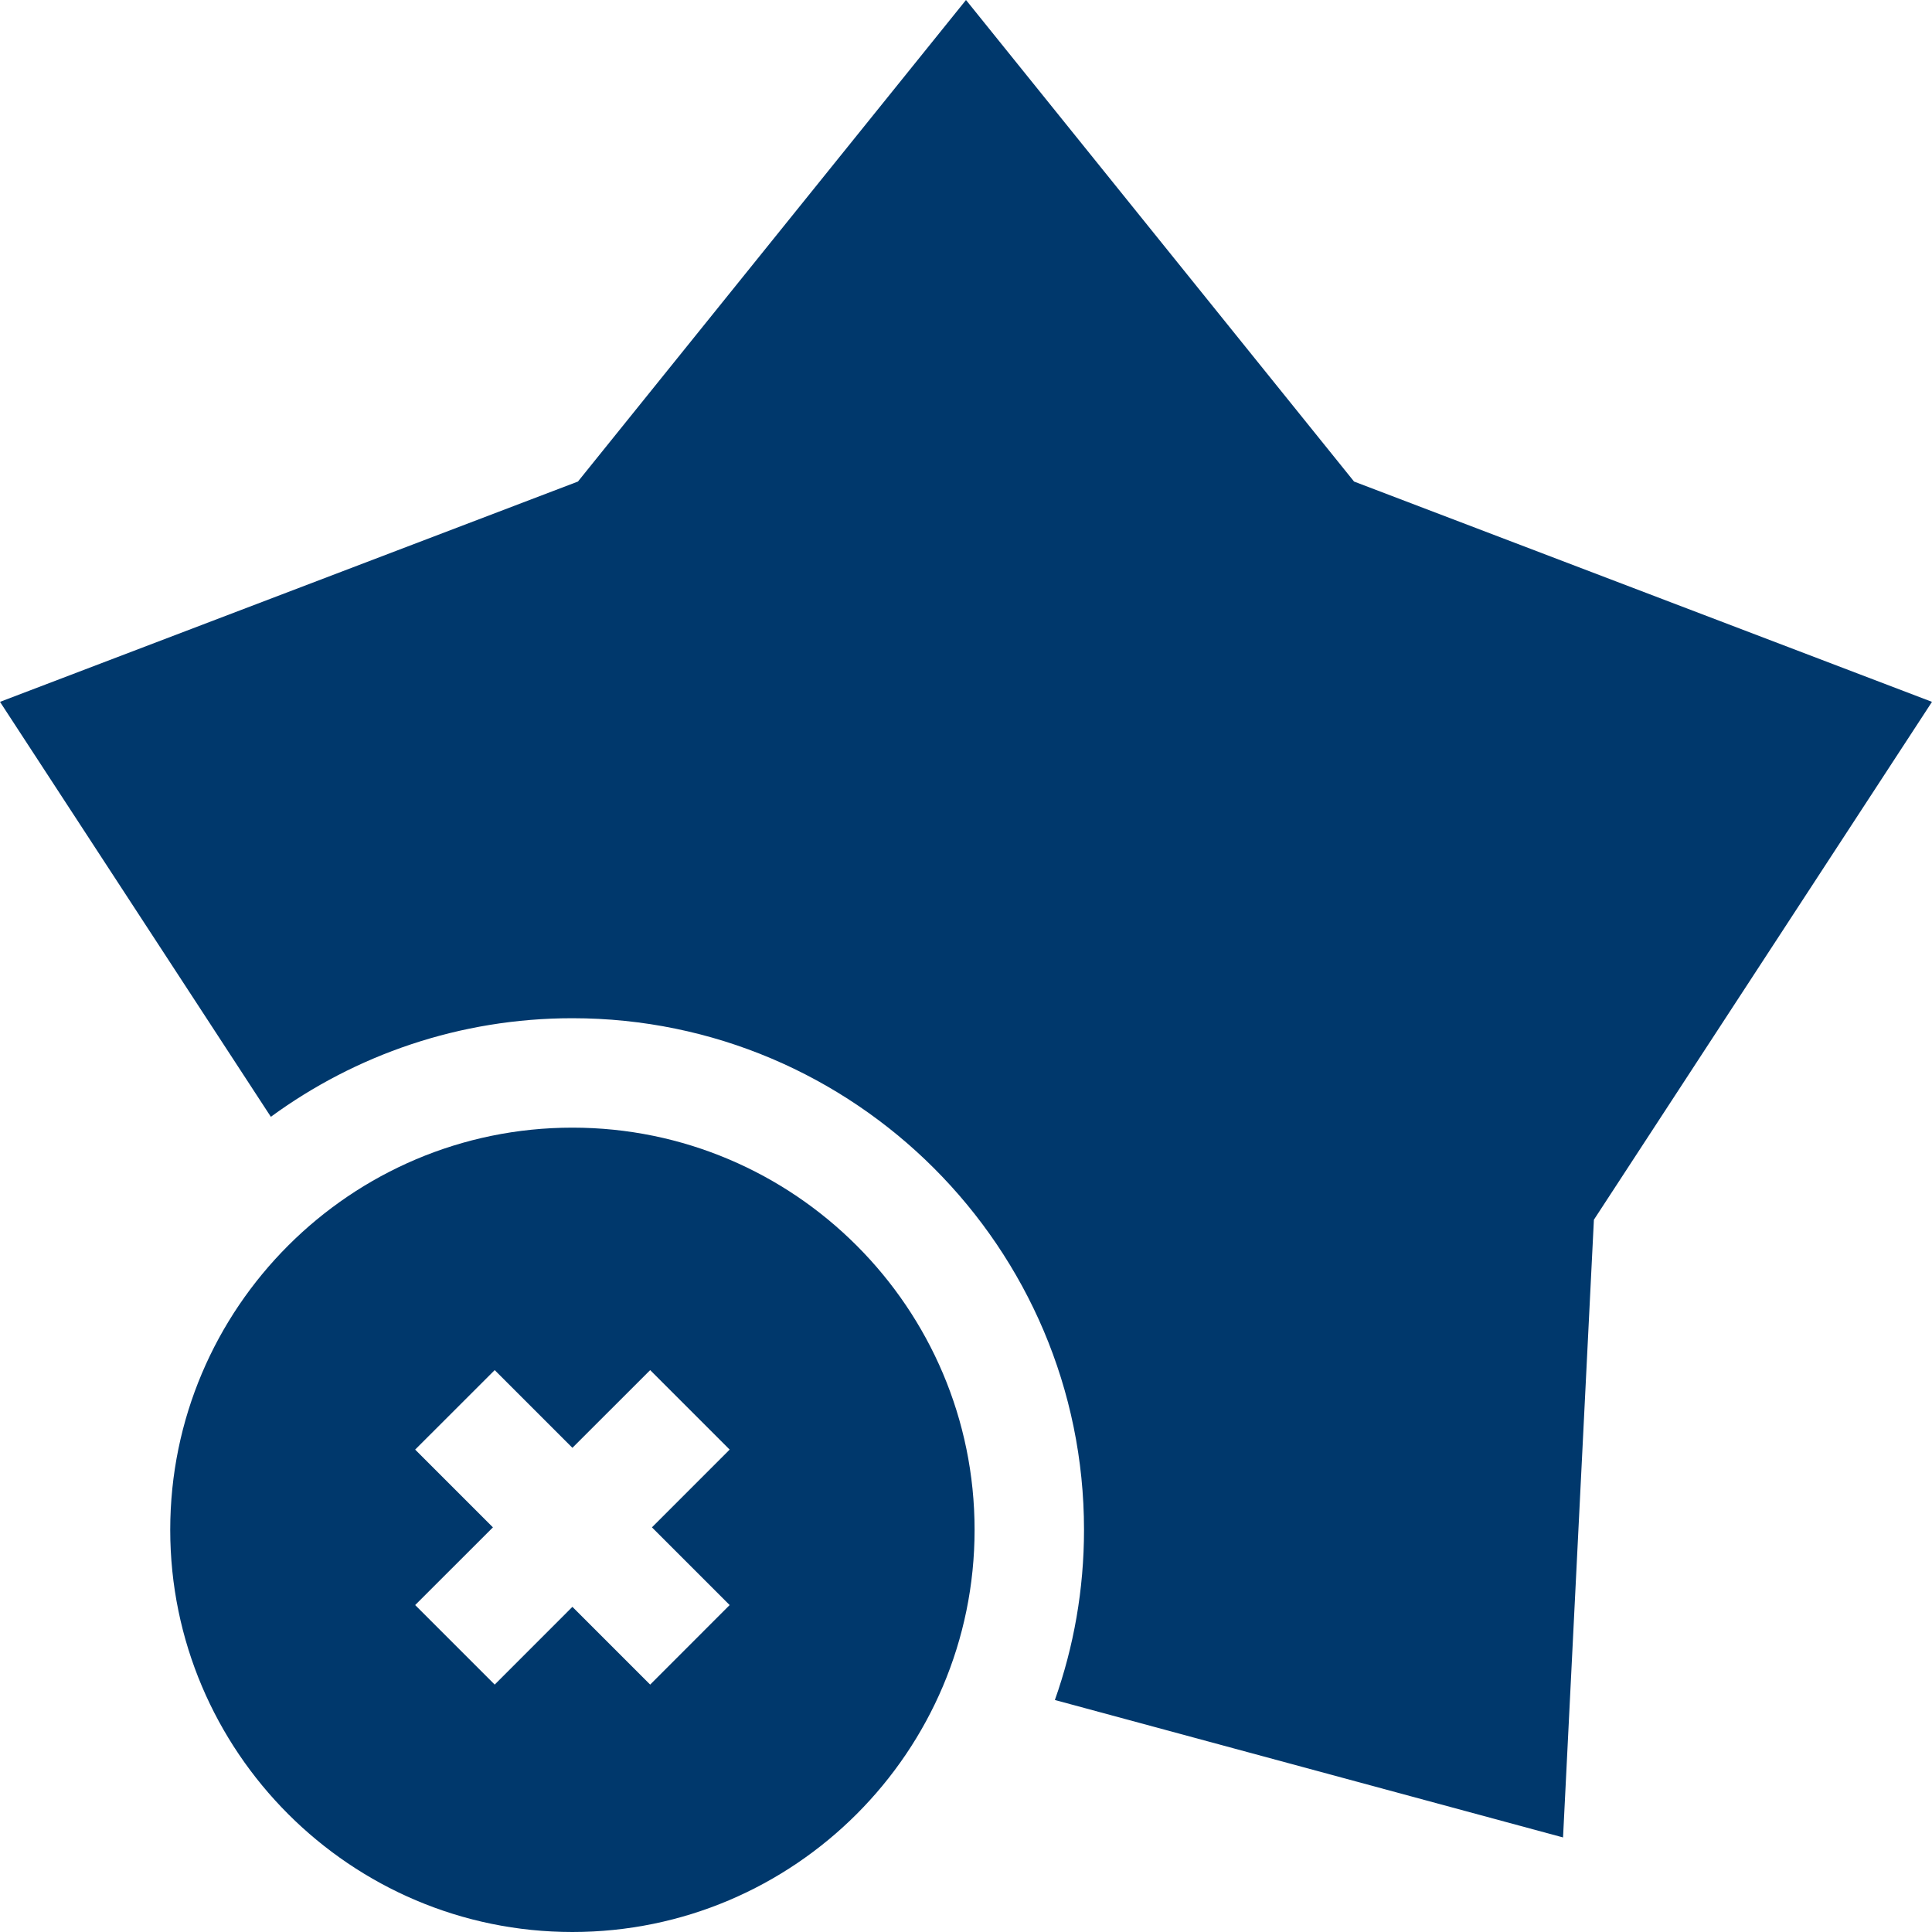
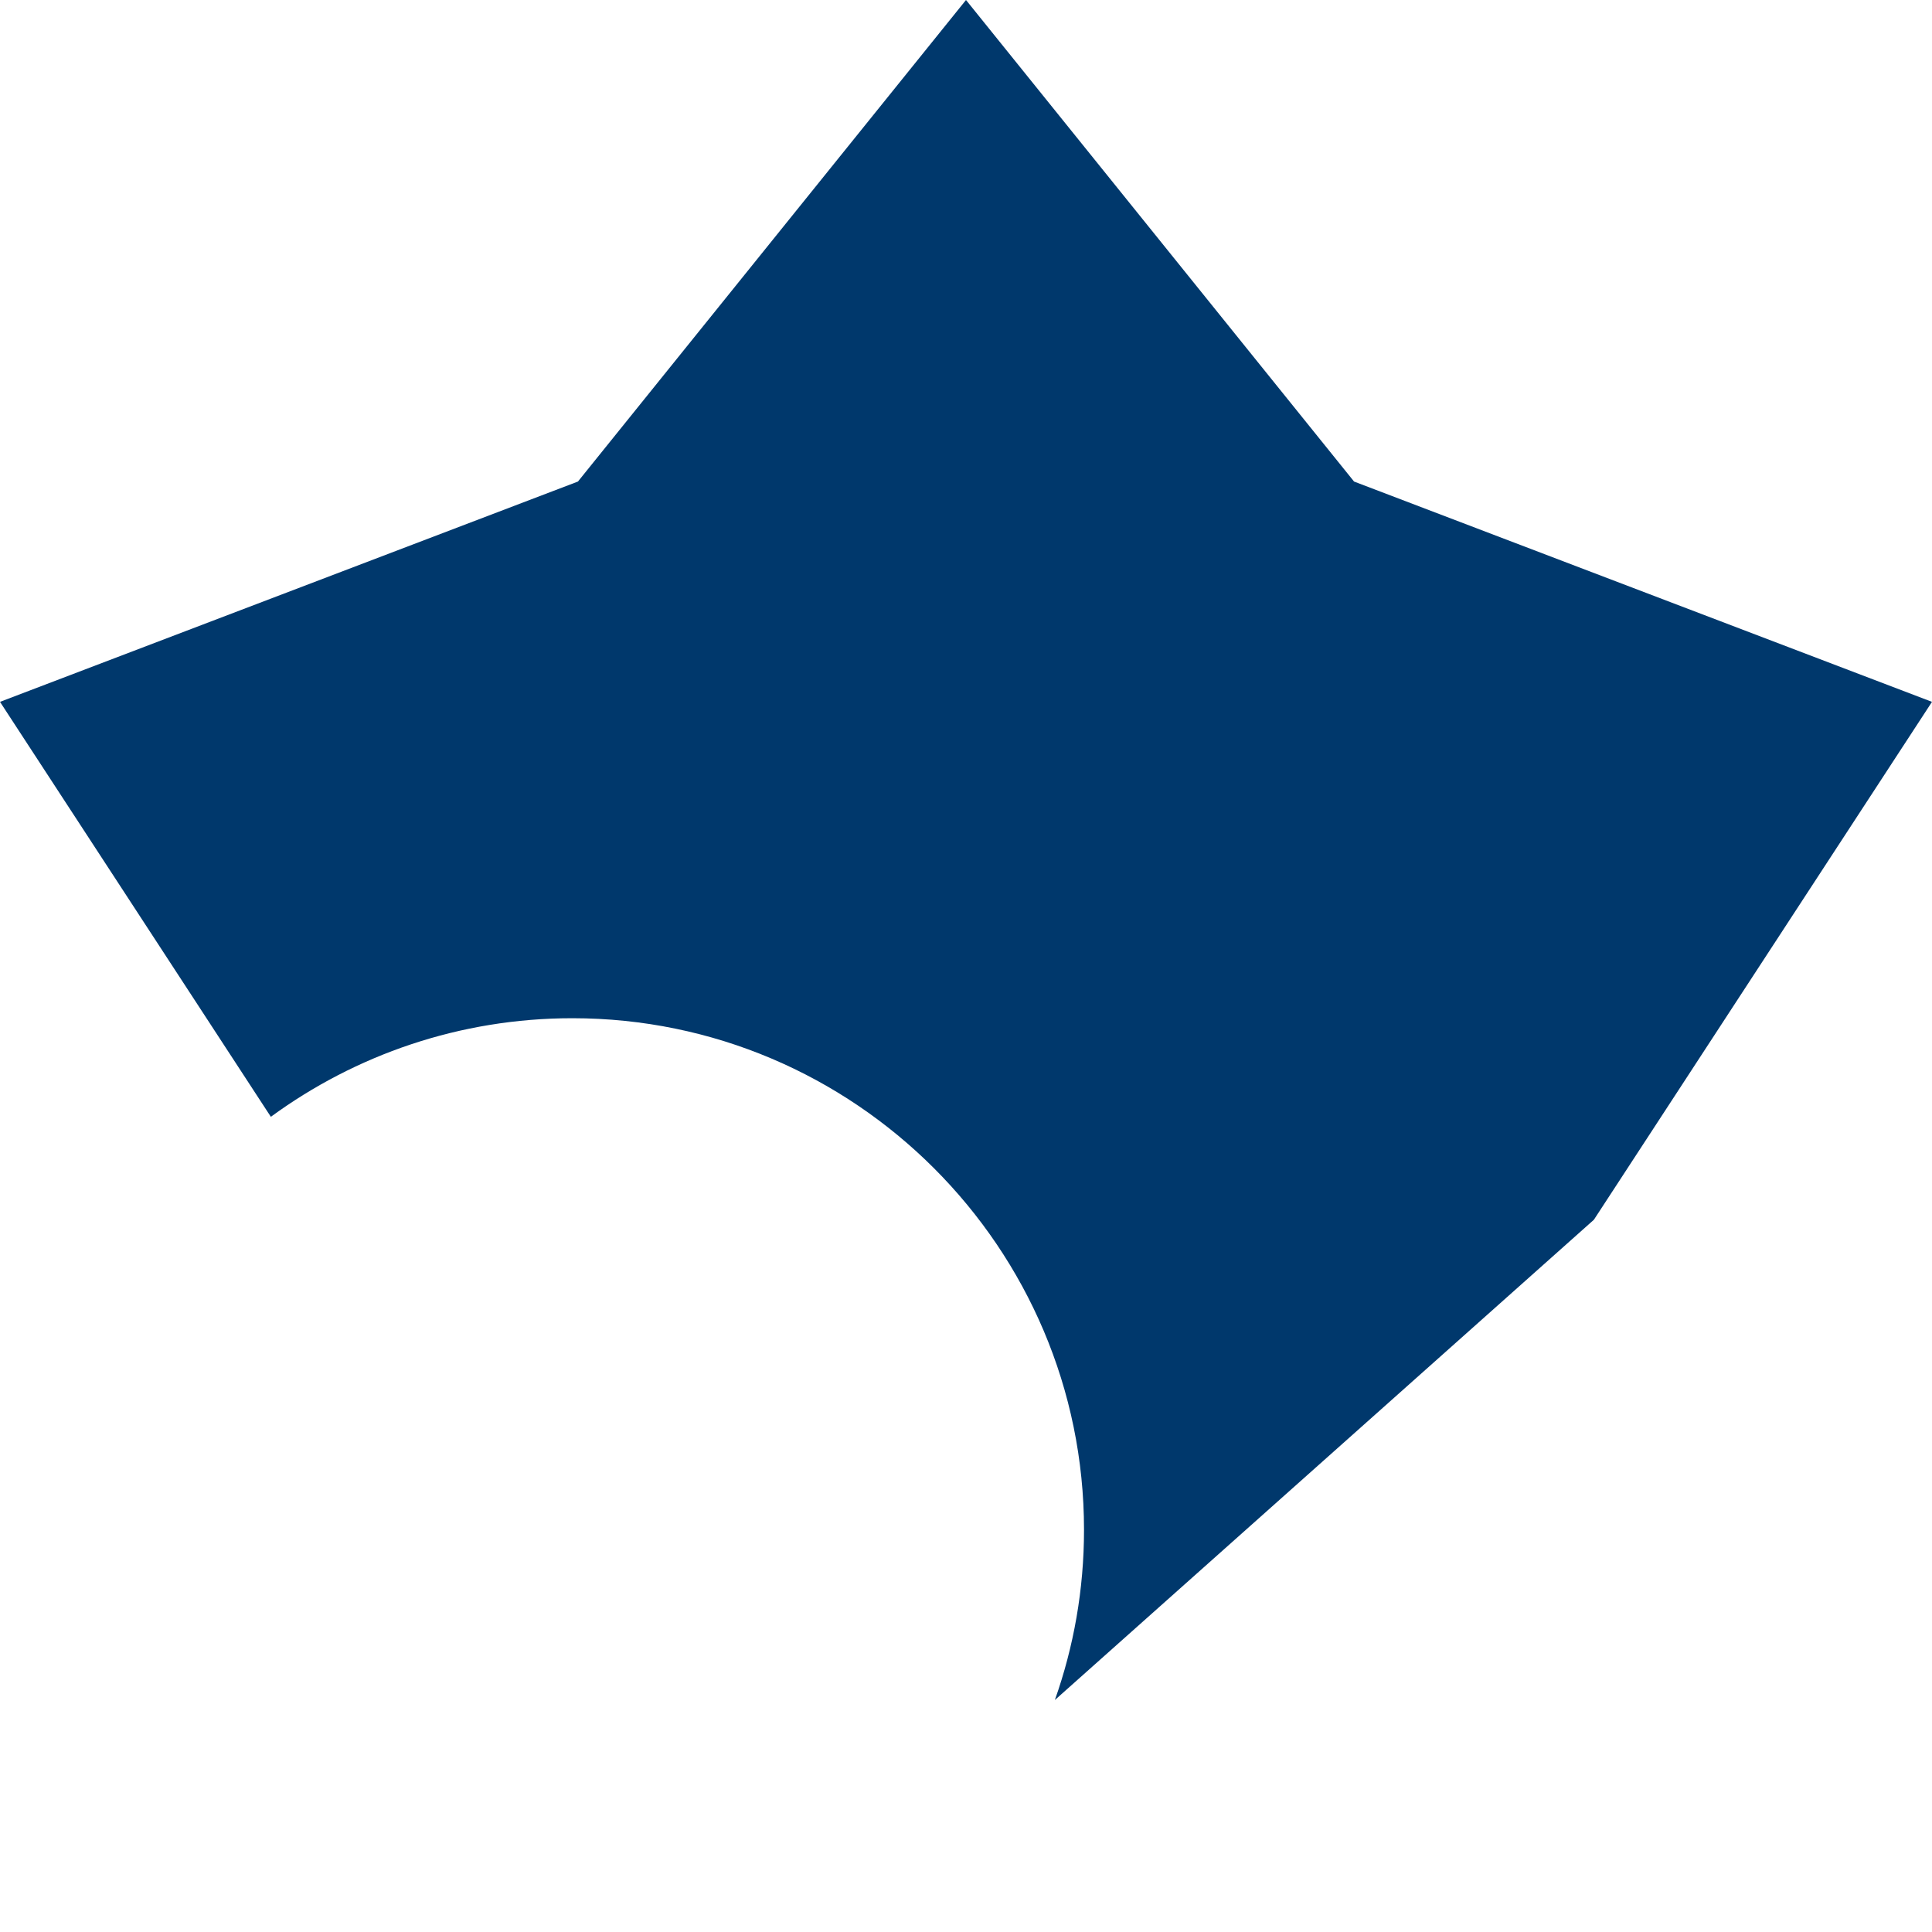
<svg xmlns="http://www.w3.org/2000/svg" width="36" height="36" viewBox="0 0 36 36" fill="none">
-   <path d="M25.231 8.973L18 0L10.769 8.973L0 13.078L5.047 20.81C6.624 19.656 8.567 18.973 10.666 18.973C15.923 18.973 20.199 23.25 20.199 28.506C20.199 29.617 20.008 30.684 19.656 31.677L29.125 34.238L29.7 22.728L36 13.078L25.231 8.973Z" fill="#00386C" />
-   <path d="M18.16 28.506C18.16 24.374 14.799 21.012 10.666 21.012C6.534 21.012 3.172 24.374 3.172 28.506C3.172 32.638 6.534 36 10.666 36C14.799 36 18.16 32.638 18.16 28.506ZM12.115 31.39L10.666 29.941L9.218 31.39L7.736 29.908L9.185 28.46L7.736 27.011L9.218 25.53L10.666 26.978L12.115 25.53L13.596 27.011L12.148 28.46L13.596 29.908L12.115 31.39Z" fill="#00386C" />
+   <path d="M25.231 8.973L18 0L10.769 8.973L0 13.078L5.047 20.81C6.624 19.656 8.567 18.973 10.666 18.973C15.923 18.973 20.199 23.25 20.199 28.506C20.199 29.617 20.008 30.684 19.656 31.677L29.7 22.728L36 13.078L25.231 8.973Z" fill="#00386C" />
</svg>